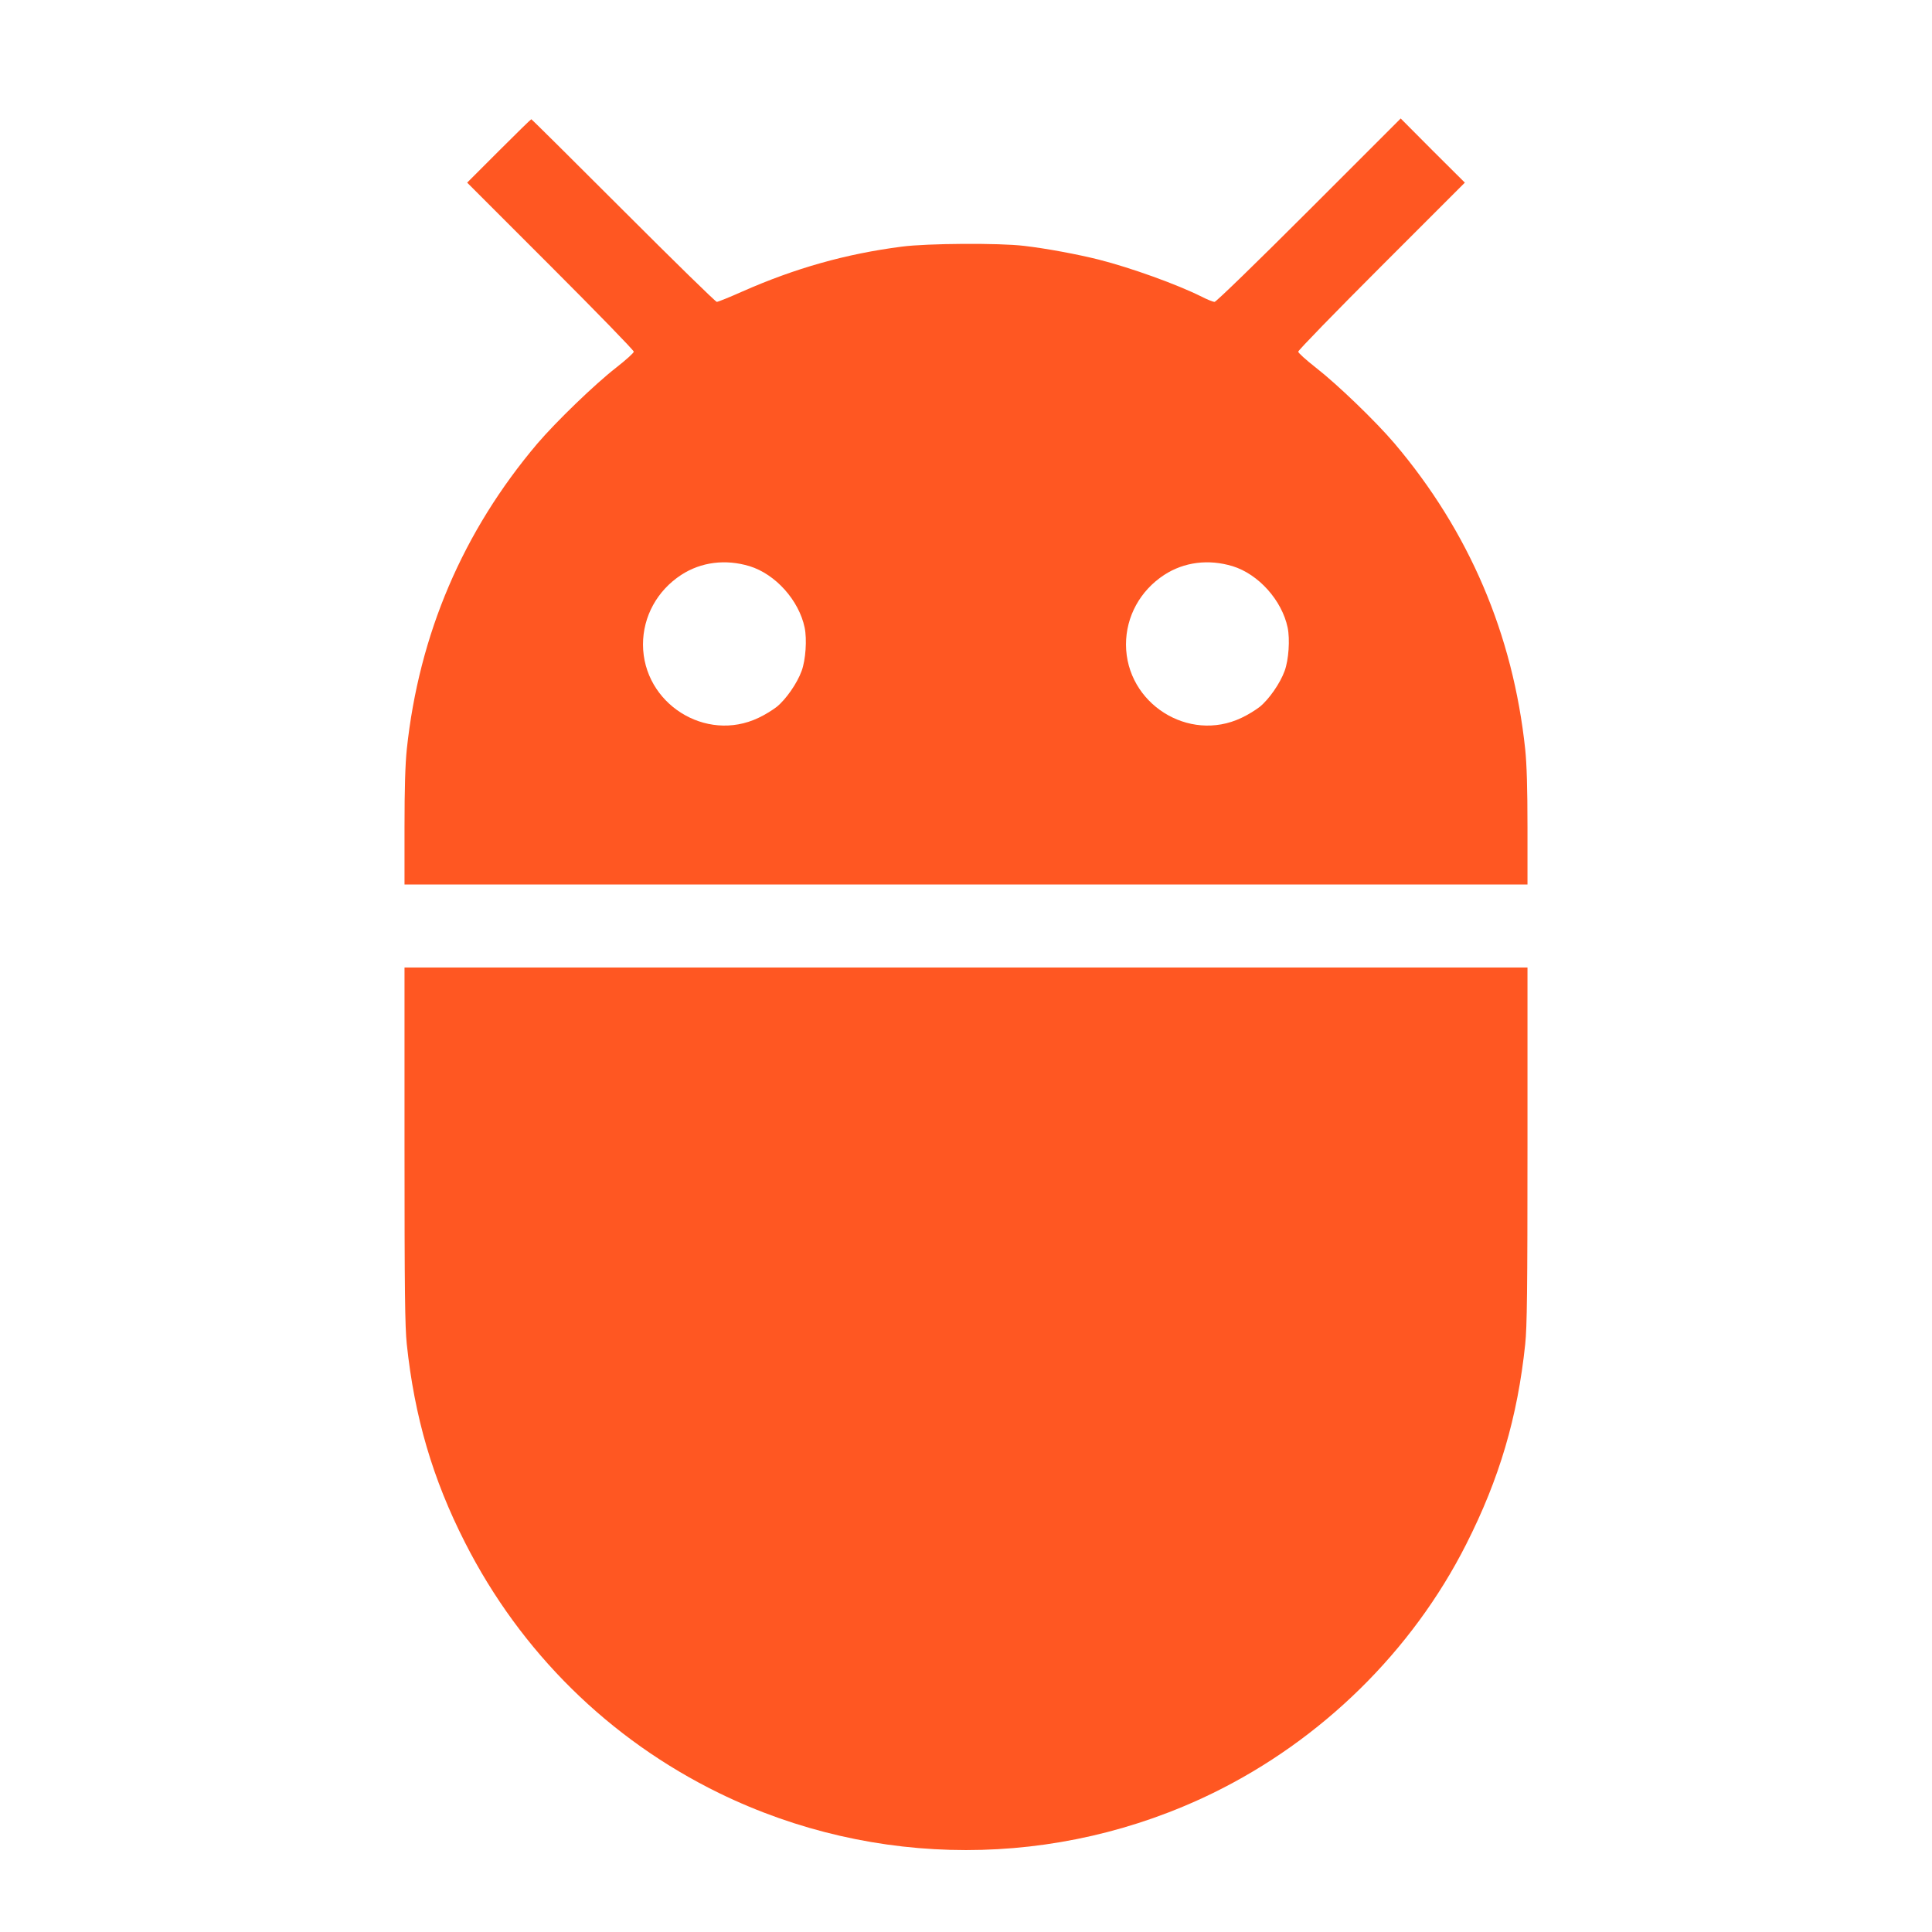
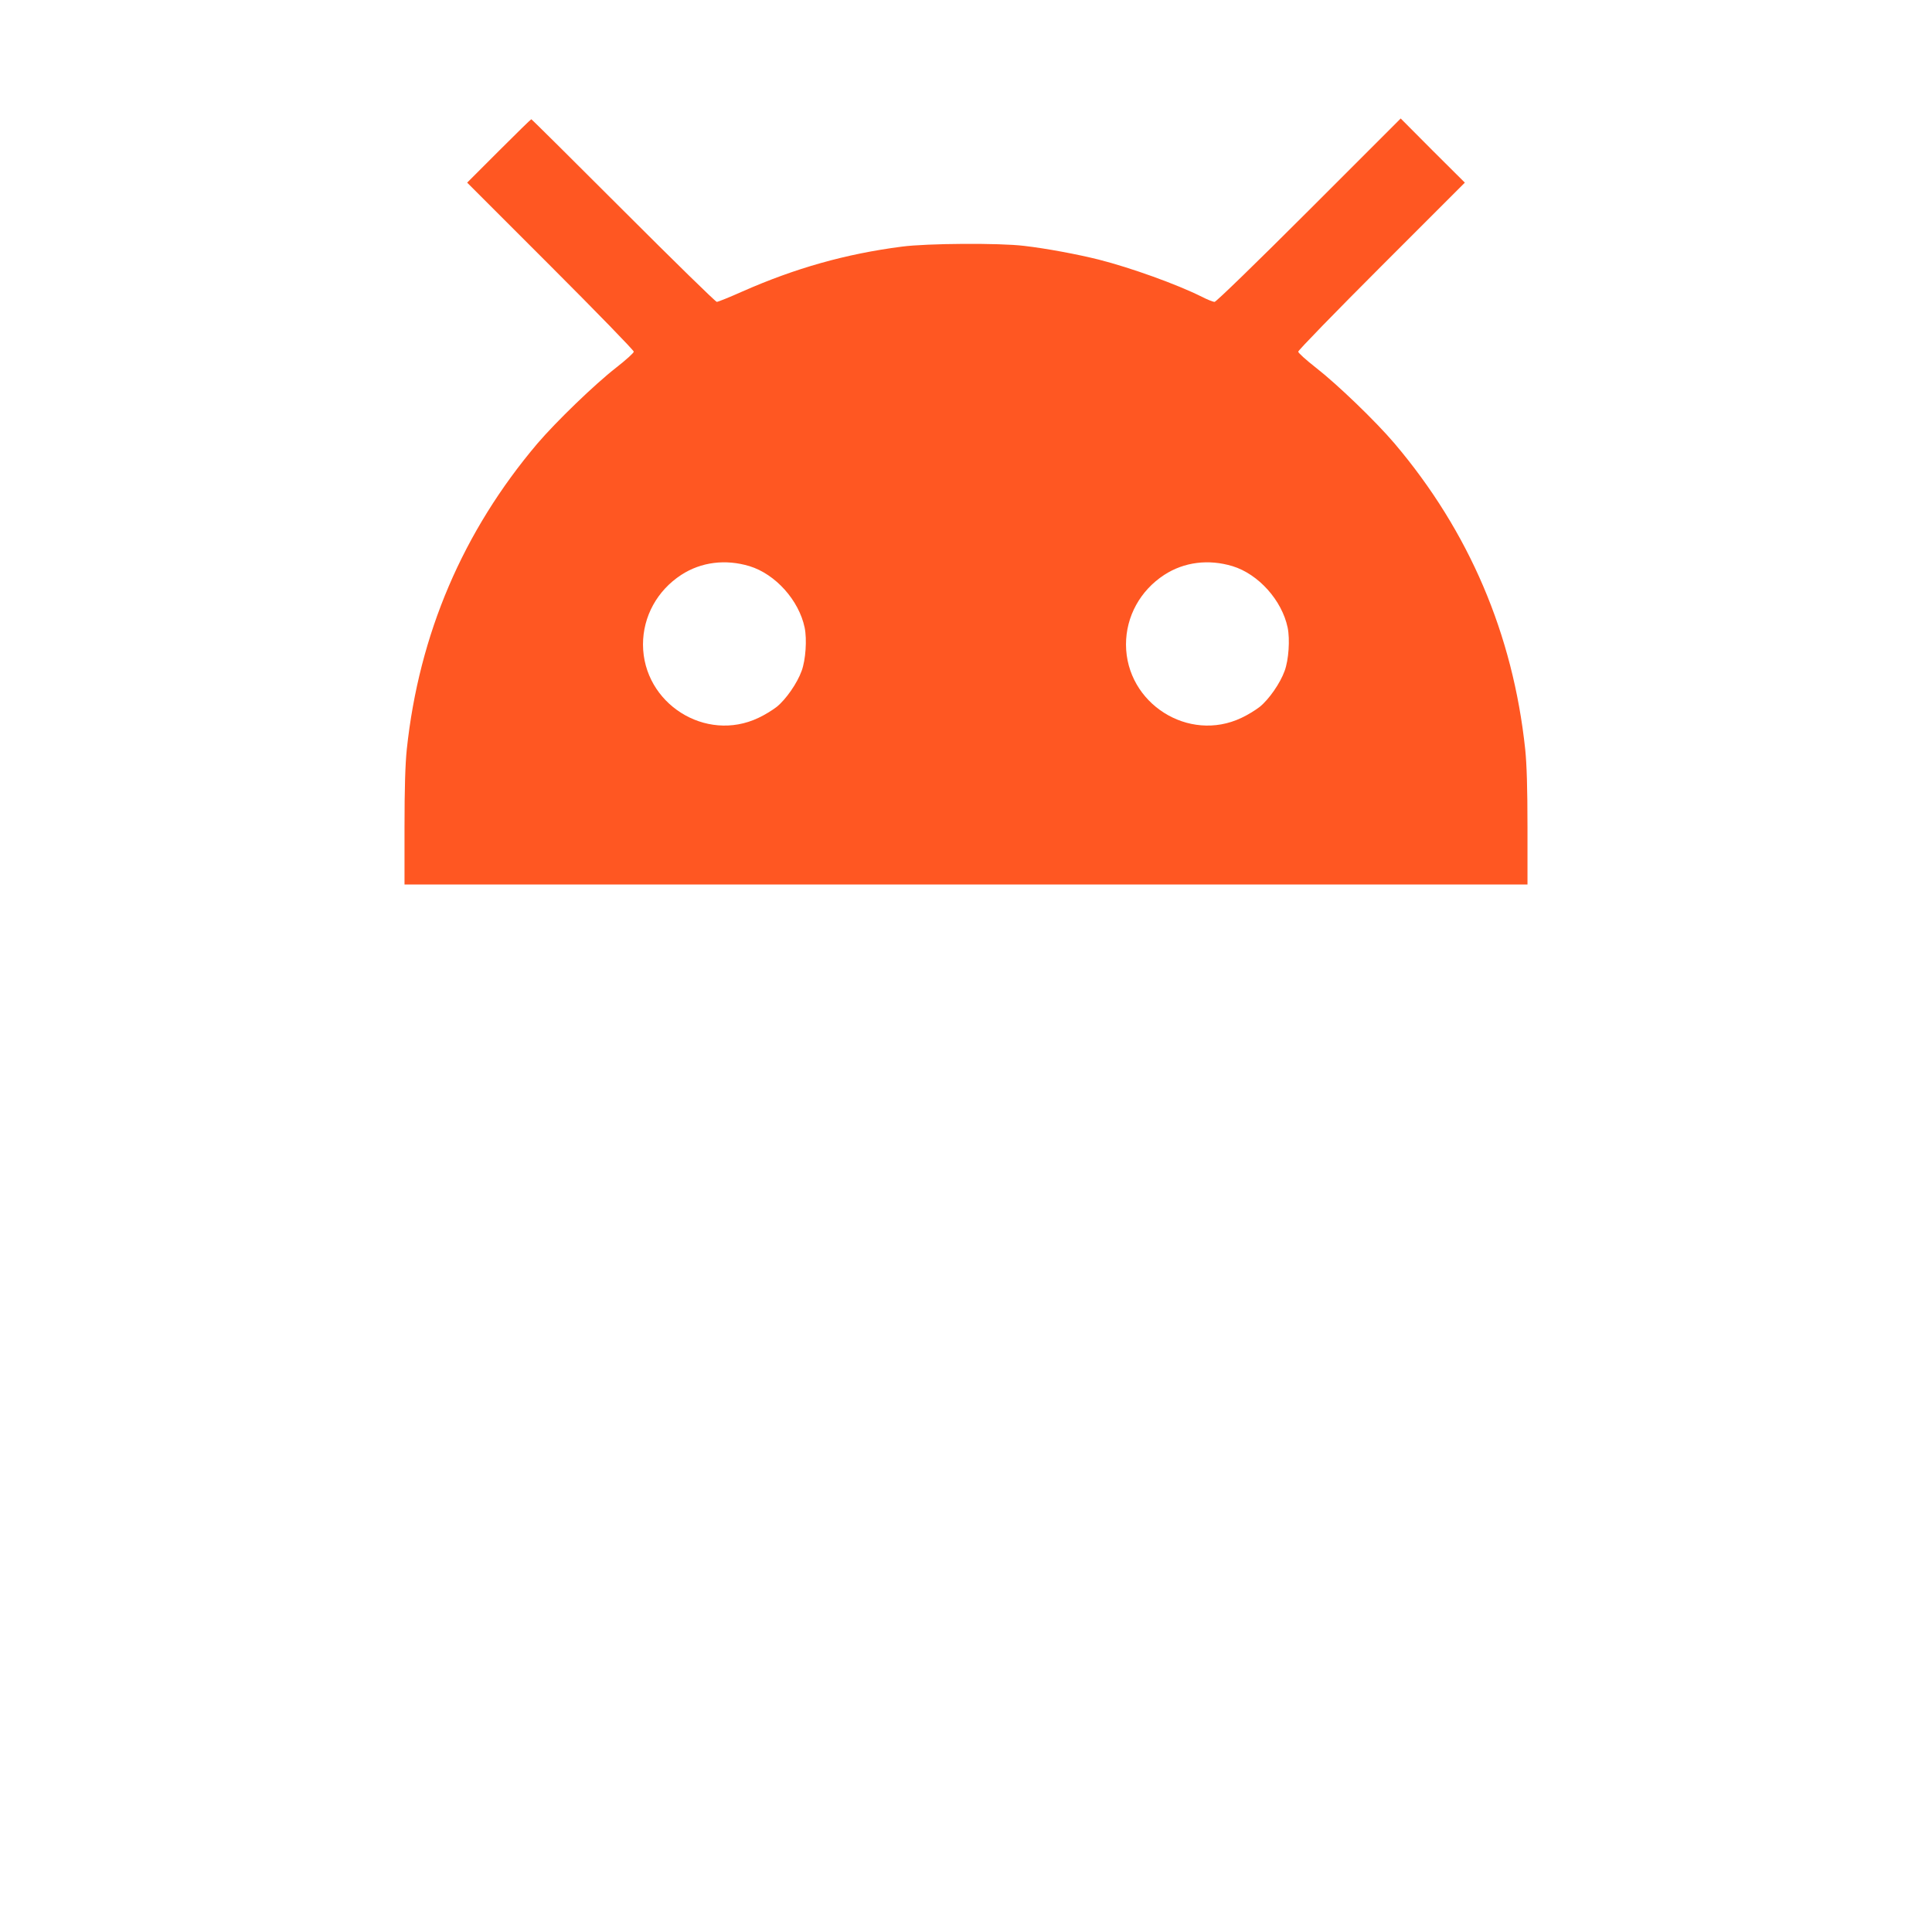
<svg xmlns="http://www.w3.org/2000/svg" version="1.0" width="1280pt" height="1280pt" viewBox="0 0 1280 1280" preserveAspectRatio="xMidYMid meet">
  <g transform="translate(0,1280) scale(0.1,-0.1)" fill="#ff5722" stroke="none">
    <path d="M3305 11800 l-210 -210 553 -553 c303 -303 552 -559 551 -567 0 -8 -52 -55 -116 -105 -145 -113 -398 -358 -523 -504 -493 -582 -784 -1263 -865 -2026 -10 -98 -15 -254 -15 -517 l0 -378 3720 0 3720 0 0 378 c0 263 -5 419 -15 517 -81 763 -372 1444 -865 2026 -125 147 -379 392 -523 504 -64 50 -116 97 -116 105 -1 8 248 264 551 567 l553 553 -213 212 -212 213 -608 -608 c-346 -346 -615 -607 -625 -607 -10 0 -48 15 -85 34 -166 83 -470 192 -682 246 -140 35 -347 74 -495 91 -163 20 -644 17 -810 -5 -372 -48 -707 -143 -1056 -297 -85 -38 -162 -69 -170 -69 -8 0 -286 272 -619 605 -333 333 -607 605 -610 605 -3 0 -100 -95 -215 -210z m1661 -2751 c172 -53 327 -226 365 -407 16 -78 7 -214 -20 -287 -29 -81 -104 -189 -165 -238 -28 -22 -82 -55 -121 -73 -351 -167 -764 96 -765 486 0 186 94 357 253 461 132 86 294 106 453 58z m3200 0 c172 -53 327 -226 365 -407 16 -78 7 -214 -20 -287 -29 -81 -104 -189 -165 -238 -28 -22 -82 -55 -121 -73 -351 -167 -764 96 -765 486 0 186 94 357 253 461 132 86 294 106 453 58z" />
-     <path d="M2680 5213 c0 -970 3 -1203 15 -1318 51 -482 171 -893 386 -1315 368 -725 955 -1304 1684 -1660 1031 -503 2239 -503 3270 0 721 352 1321 941 1679 1649 220 434 340 841 391 1326 12 115 15 348 15 1318 l0 1177 -3720 0 -3720 0 0 -1177z" />
  </g>
</svg>